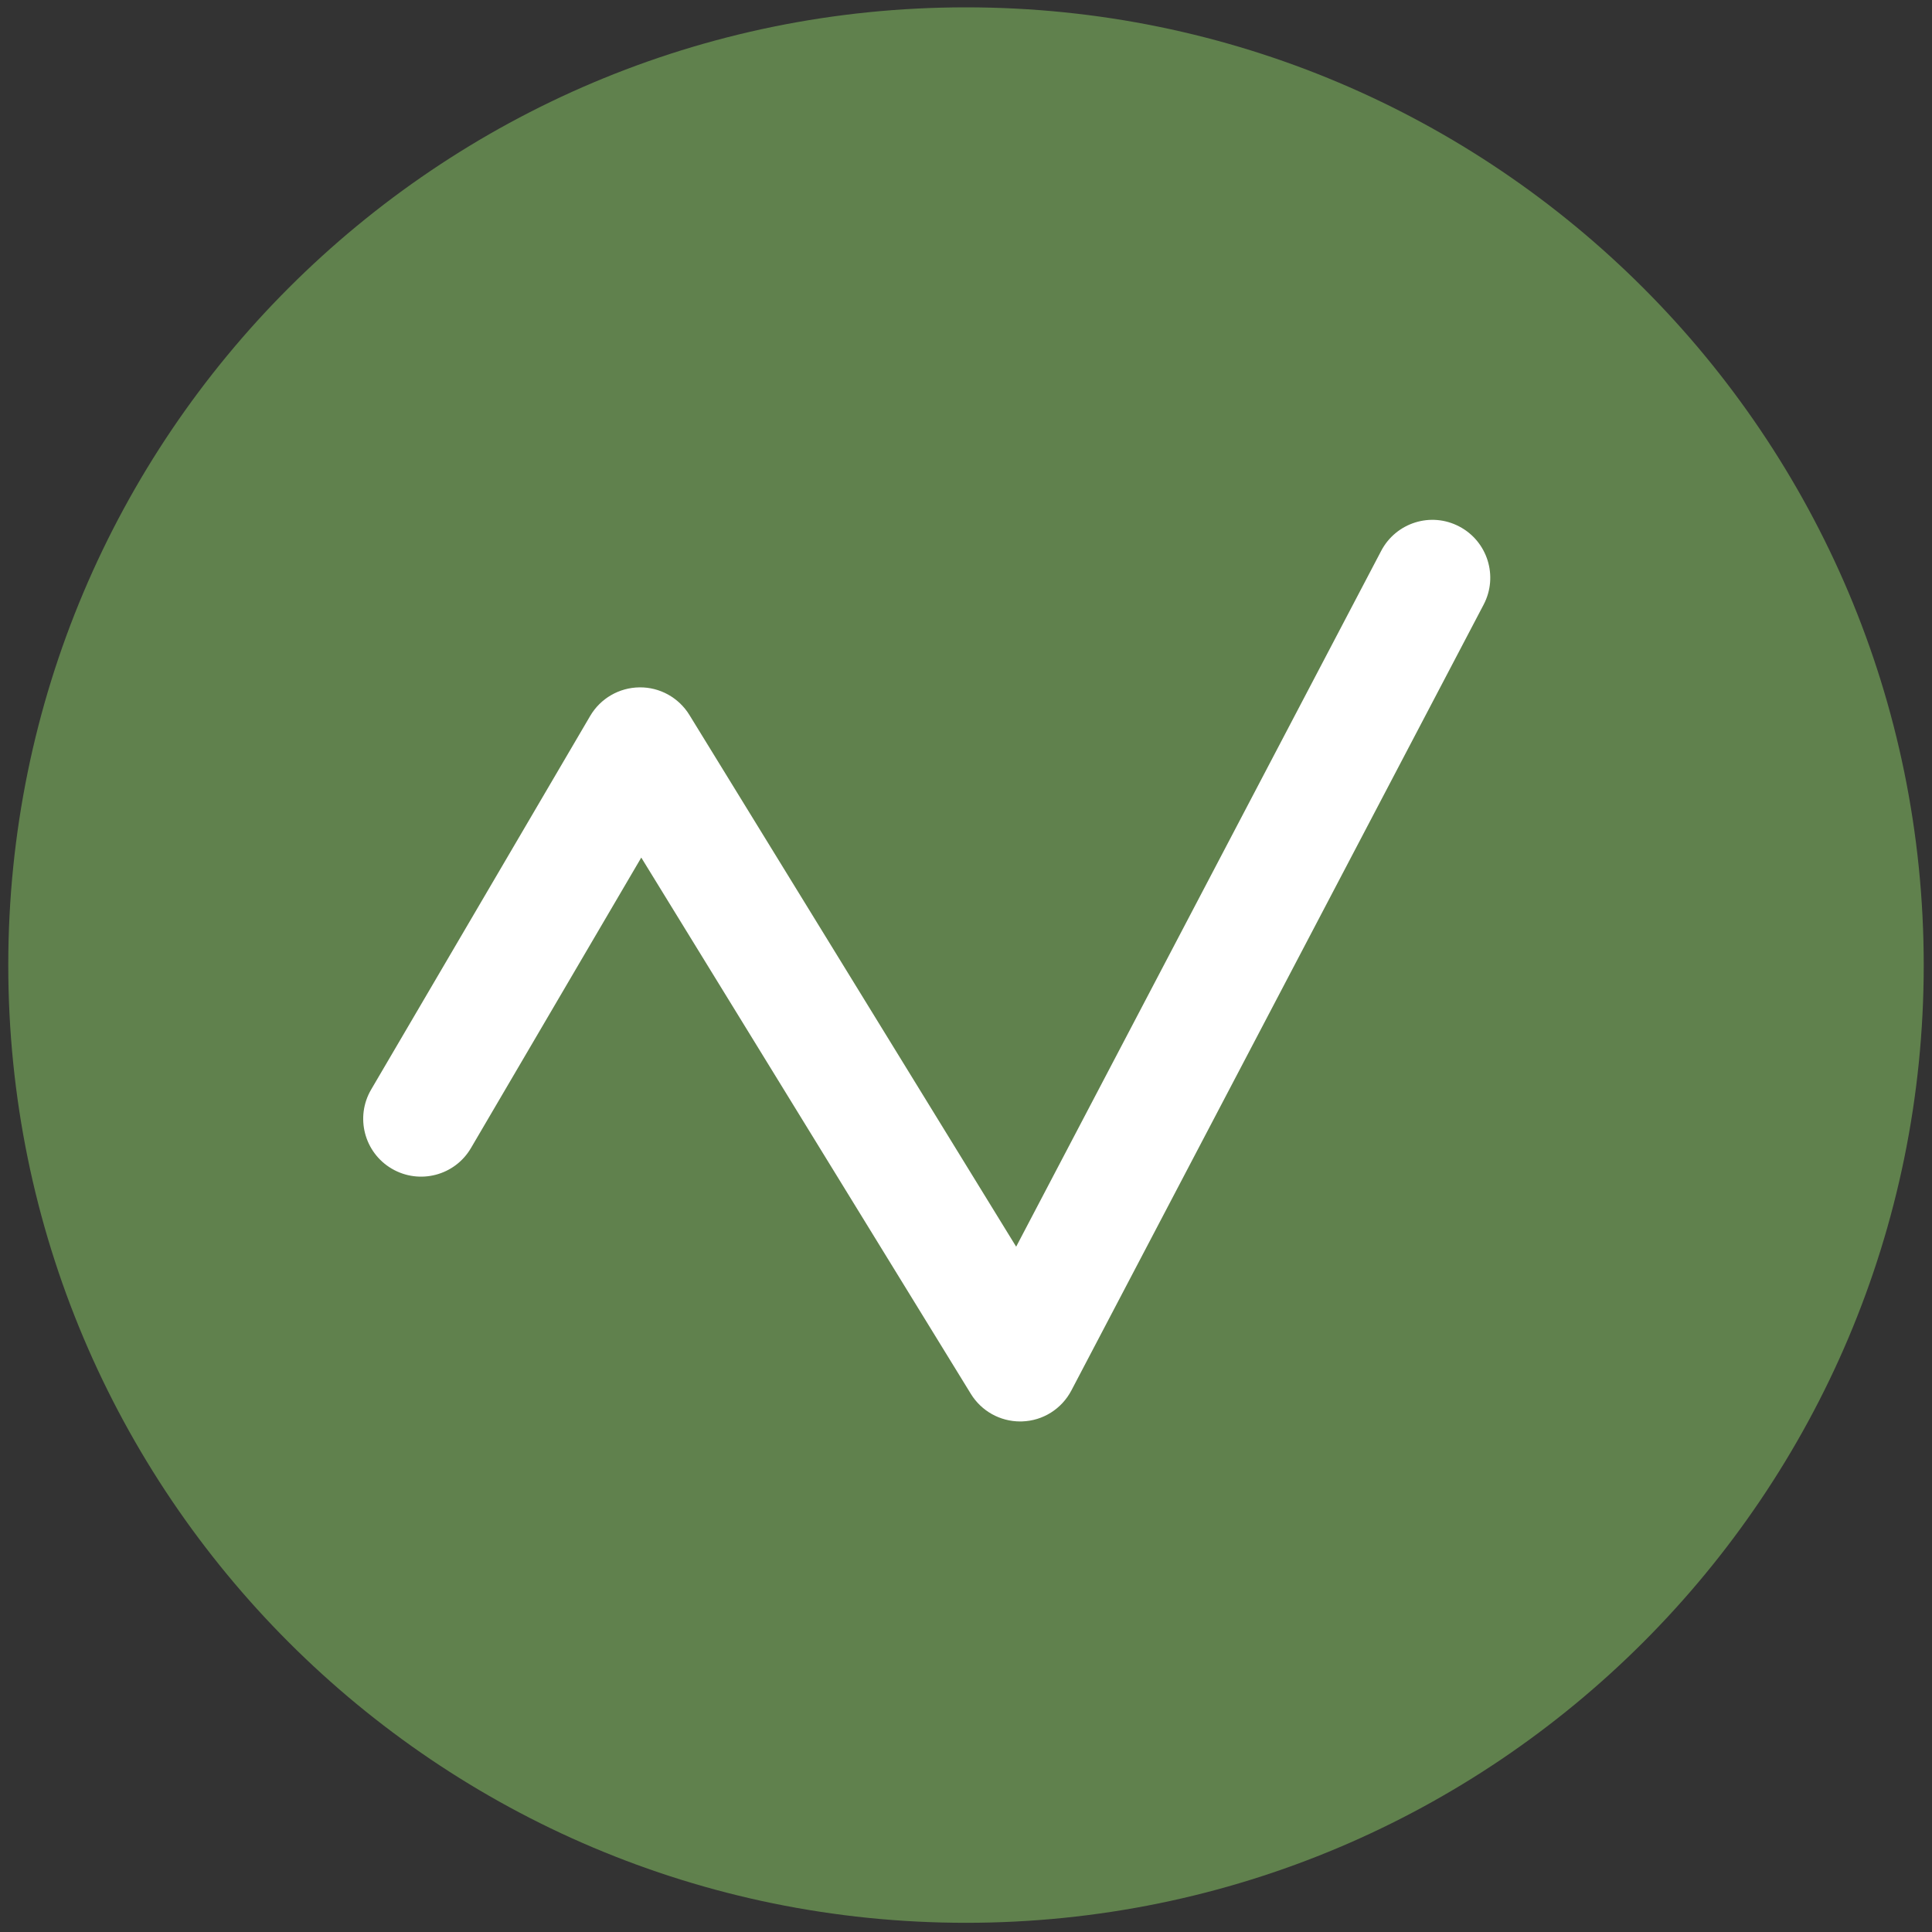
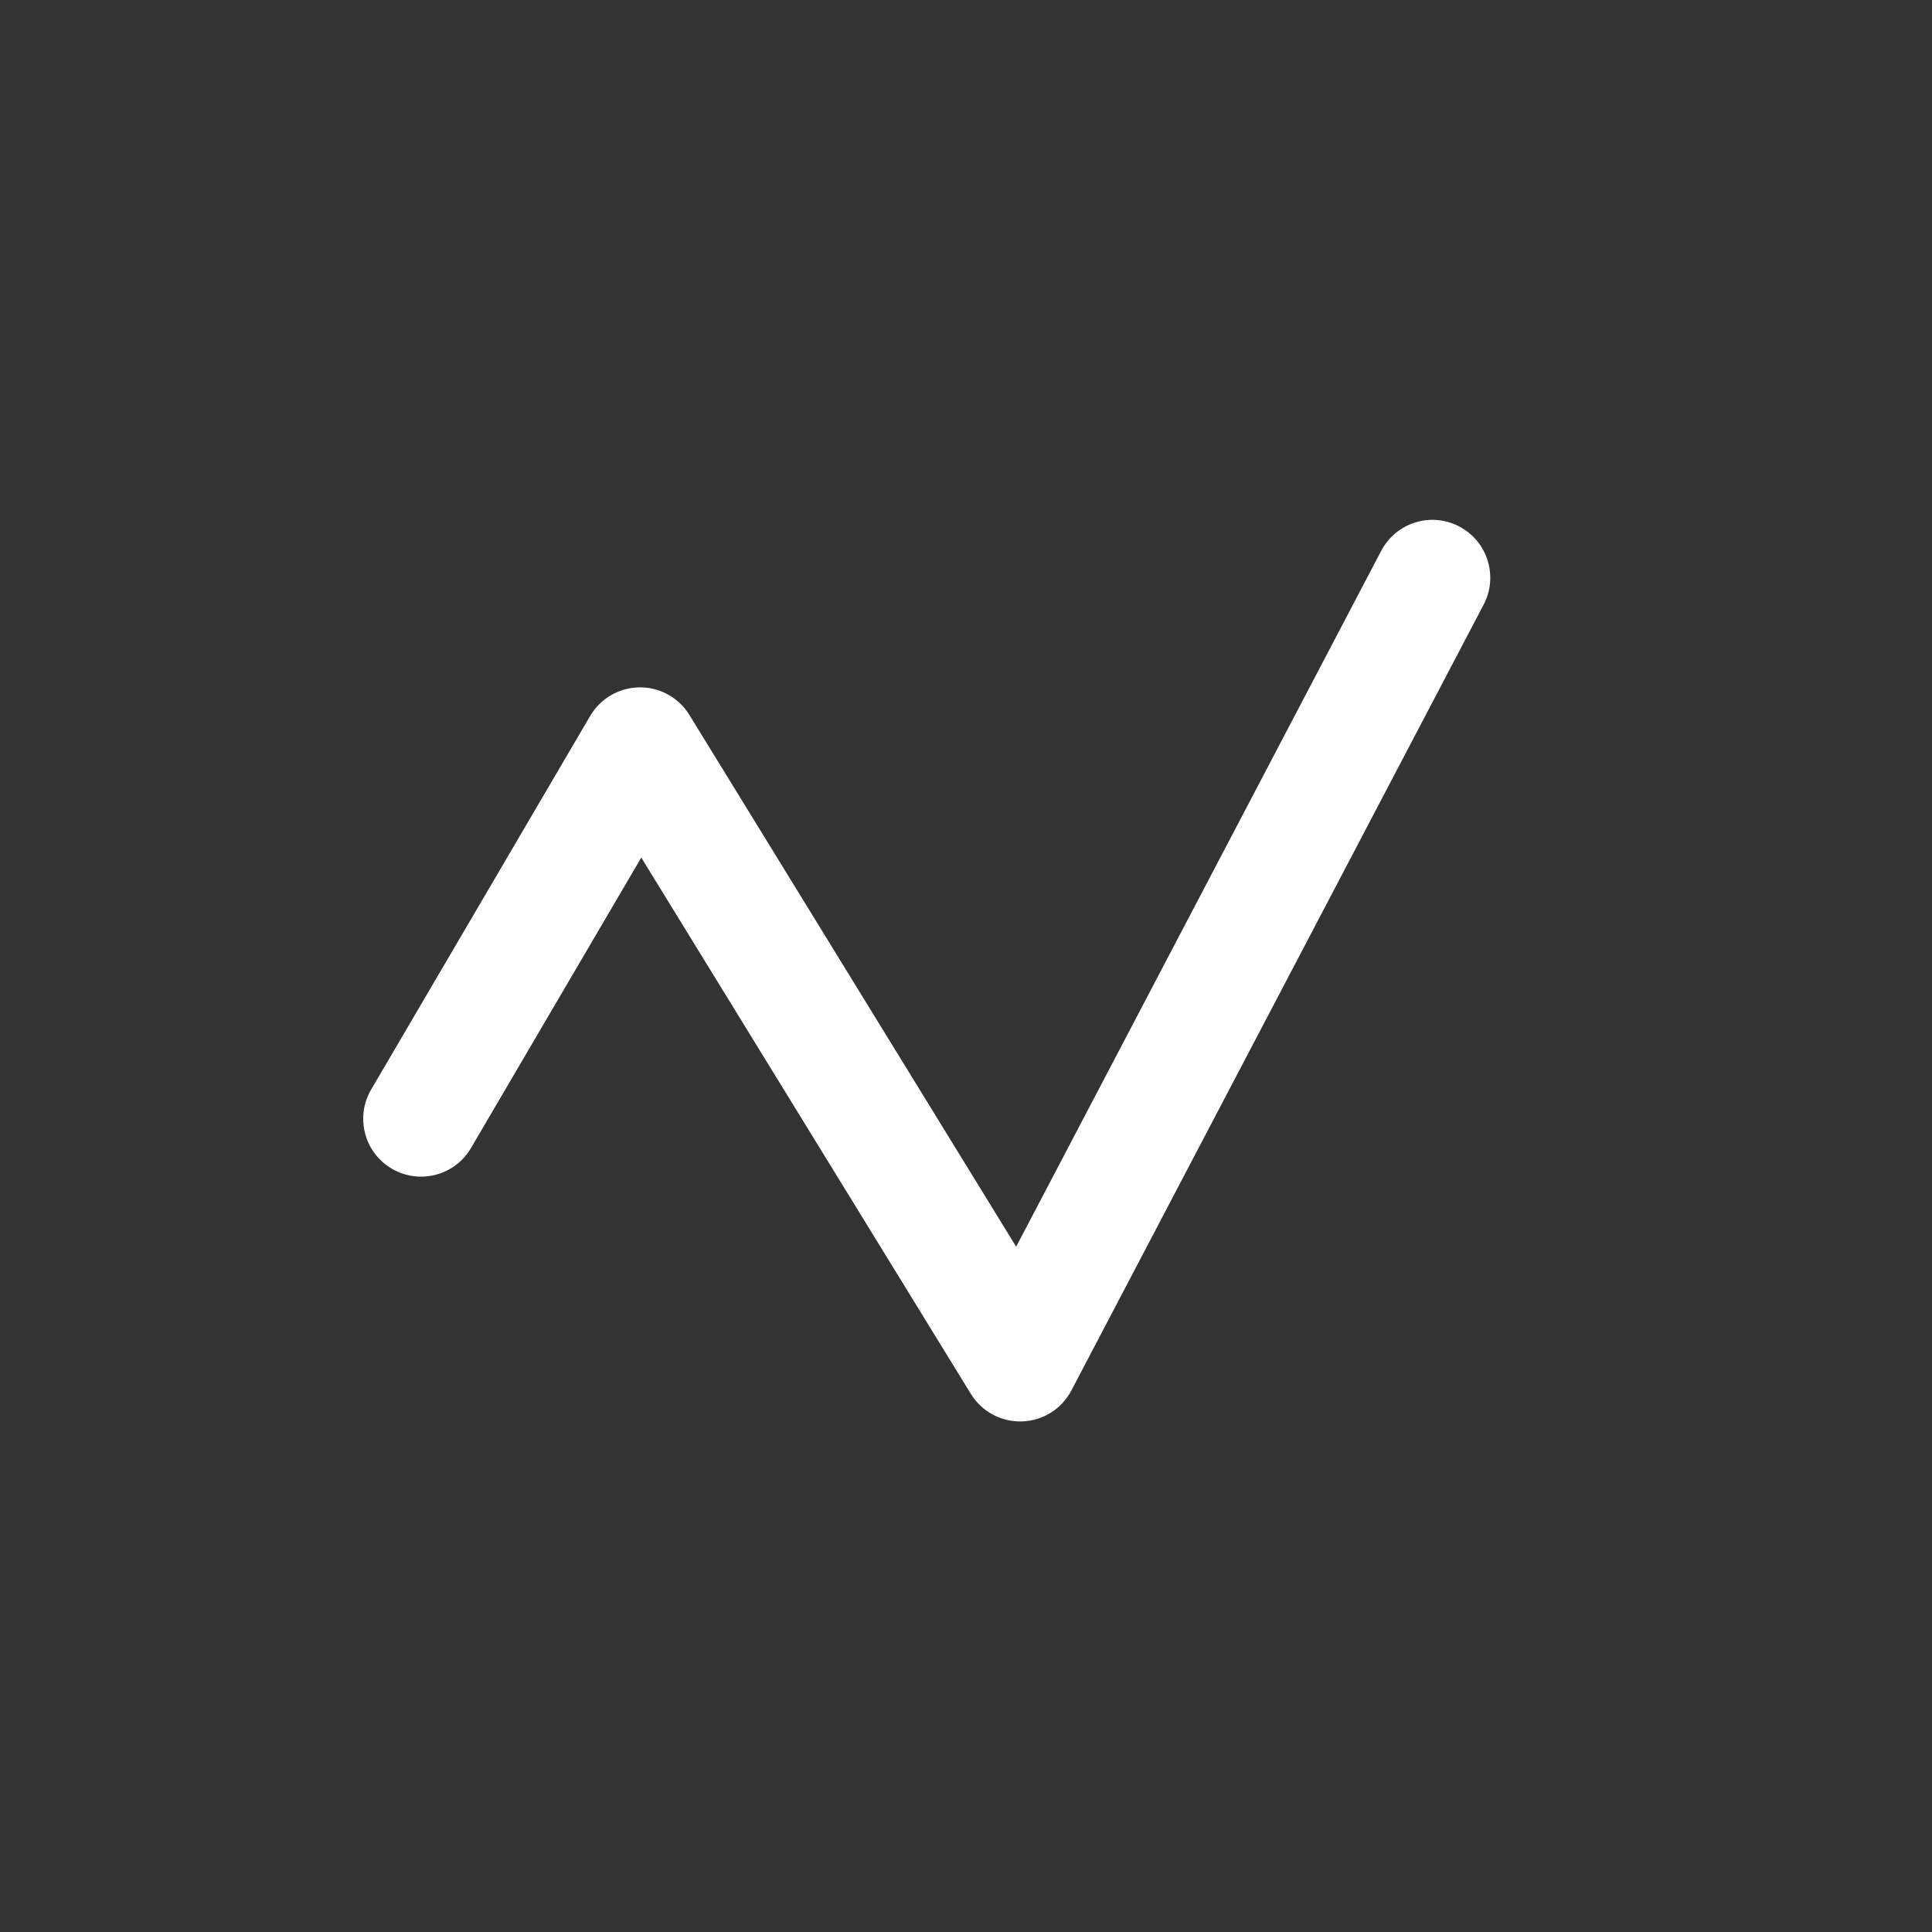
<svg xmlns="http://www.w3.org/2000/svg" version="1.1" x="0px" y="0px" width="50px" height="50px" viewBox="-0.214 -0.19 50 50" enable-background="new -0.214 -0.19 50 50" xml:space="preserve">
  <rect x="-0.214" y="-0.19" width="50" height="50" fill="#333333" stroke="none" />
  <defs>
</defs>
-   <path fill="#60814D" d="M49.572,24.787c0,13.688-11.098,24.785-24.787,24.785C11.095,49.572,0,38.475,0,24.787  C0,11.097,11.095,0,24.785,0C38.475,0,49.572,11.097,49.572,24.787" />
  <path fill="#FFFFFF" d="M24.912,35.884l-8.53-13.88l-4.408,7.518c-0.418,0.714-1.335,0.951-2.048,0.534  c-0.714-0.418-0.953-1.336-0.534-2.05l5.668-9.668c0.267-0.454,0.75-0.733,1.276-0.739c0.525-0.007,1.015,0.265,1.291,0.713  l8.457,13.762l9.447-18.008c0.385-0.733,1.289-1.016,2.021-0.63c0.732,0.384,1.014,1.289,0.631,2.02l-10.67,20.339  c-0.252,0.479-0.736,0.784-1.275,0.801c-0.018,0.001-0.034,0.001-0.053,0.001C25.666,36.596,25.185,36.328,24.912,35.884" />
</svg>